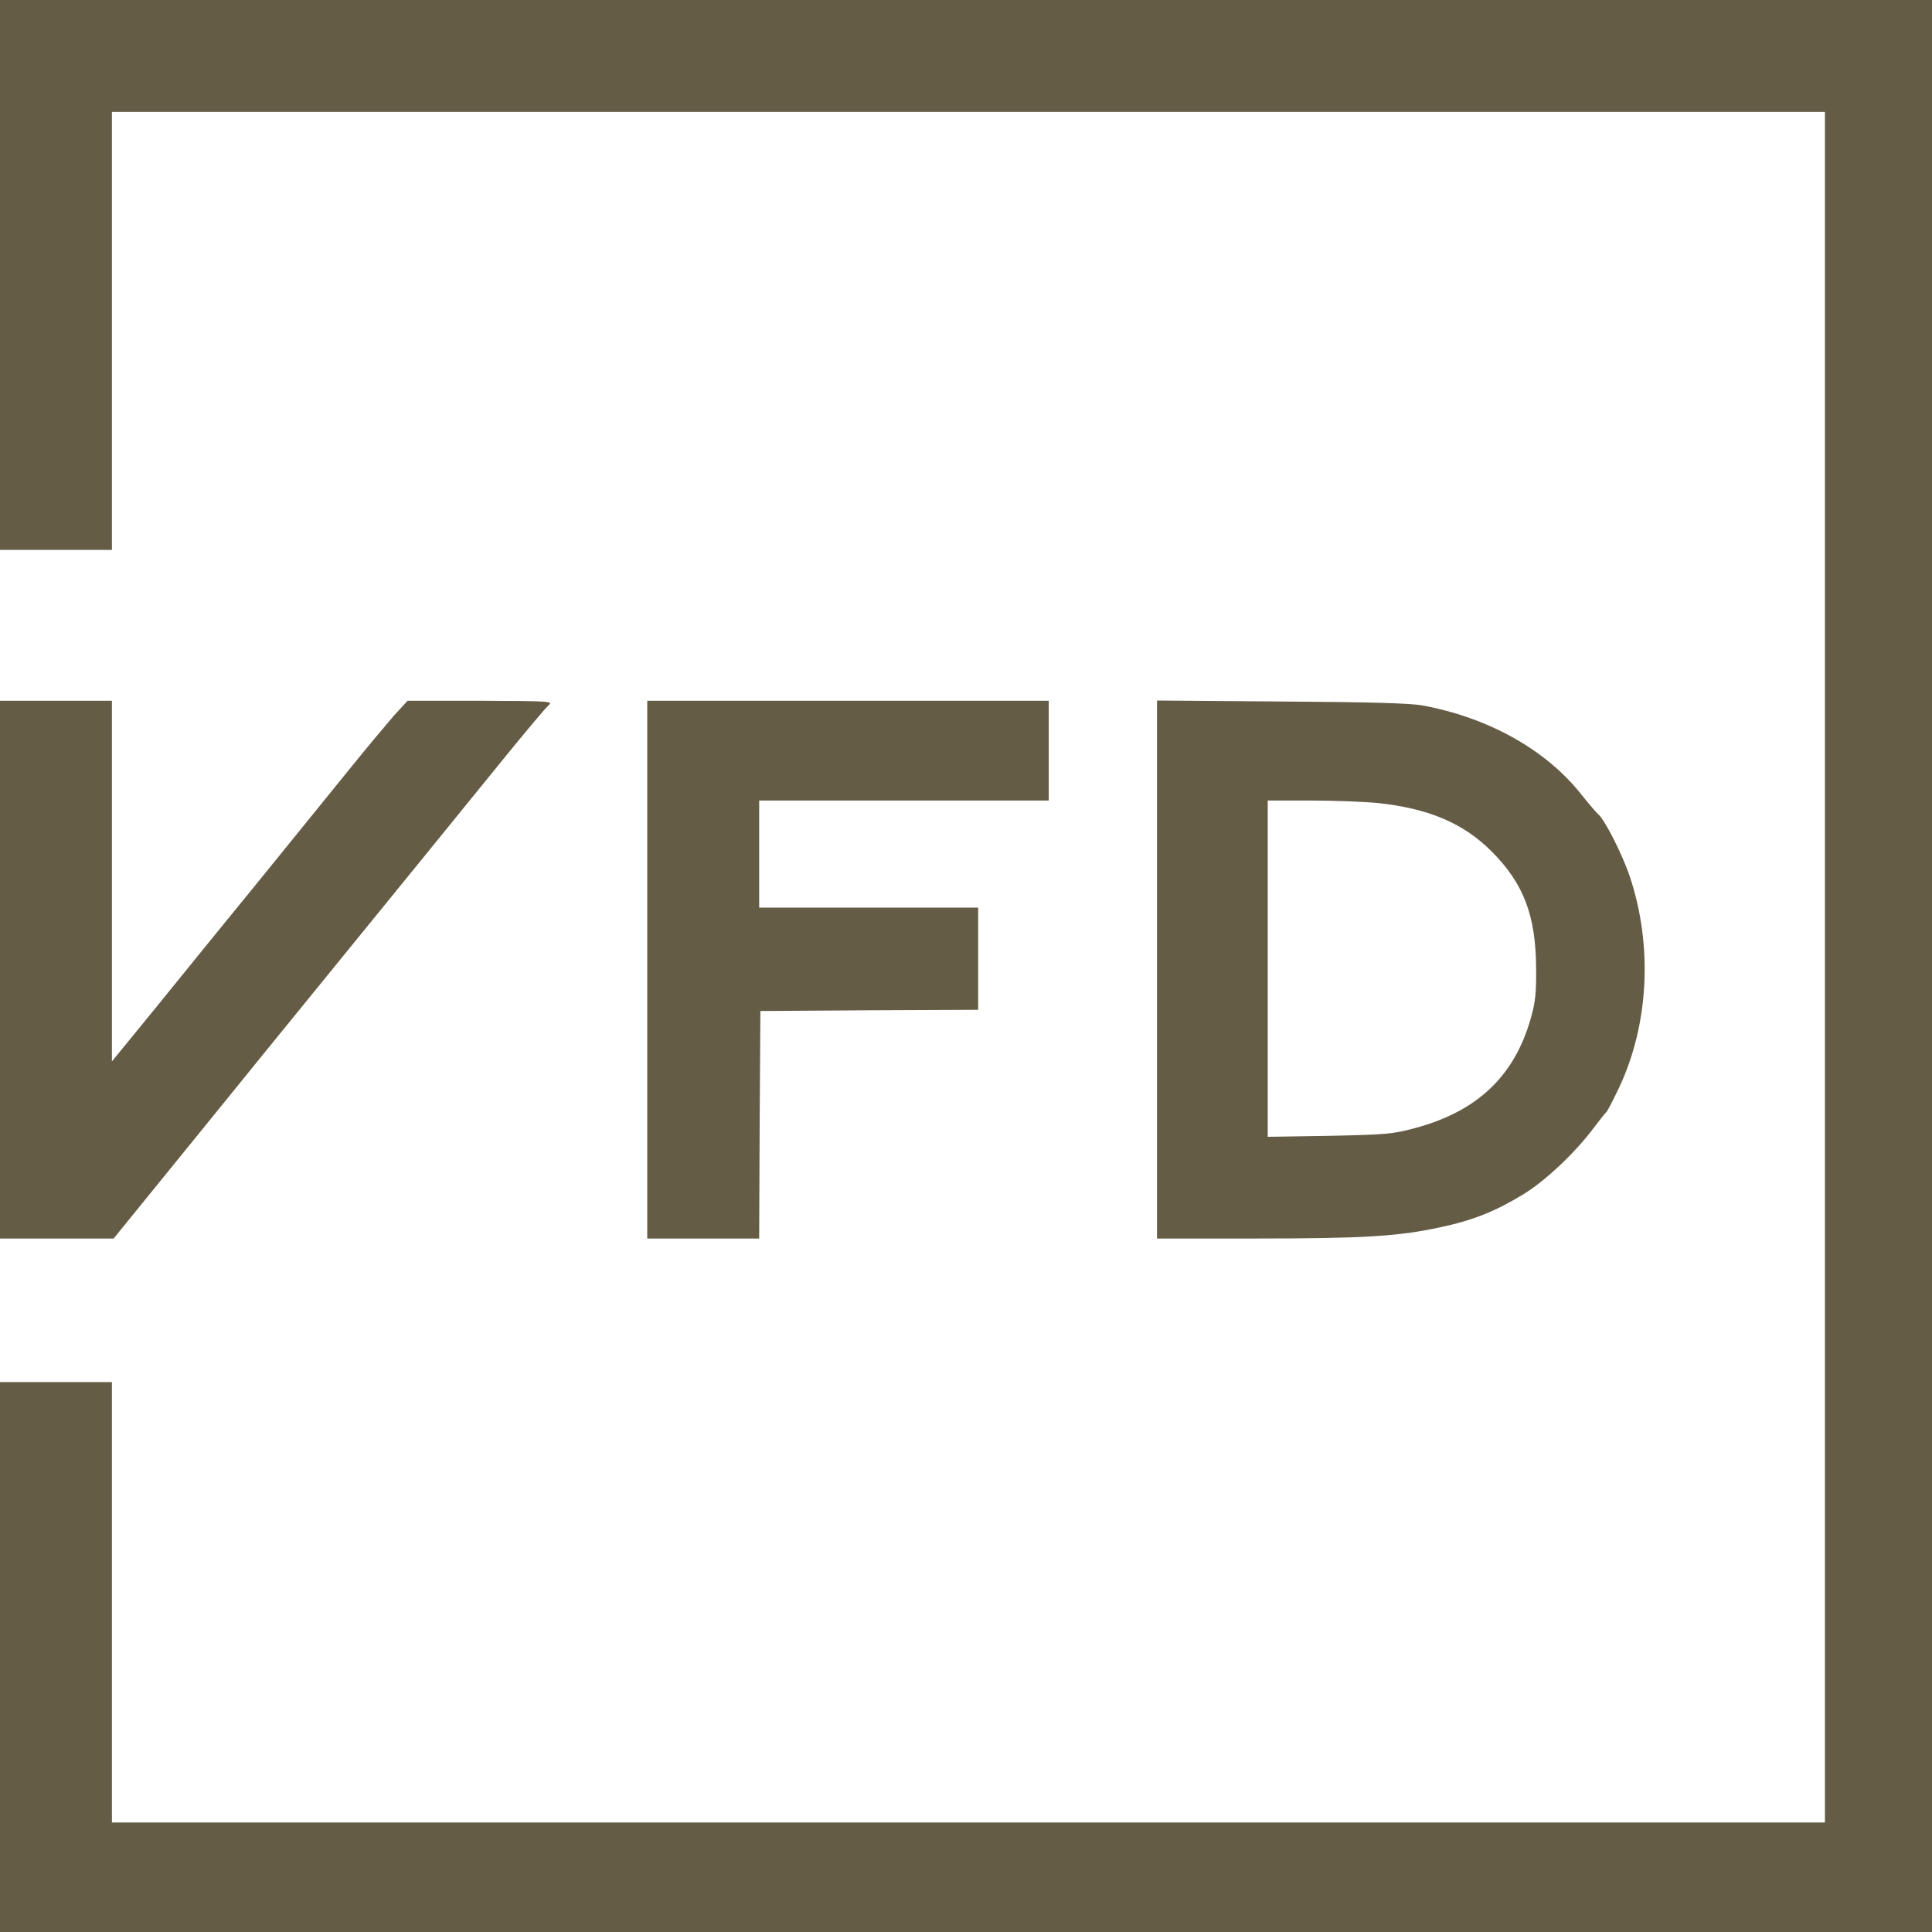
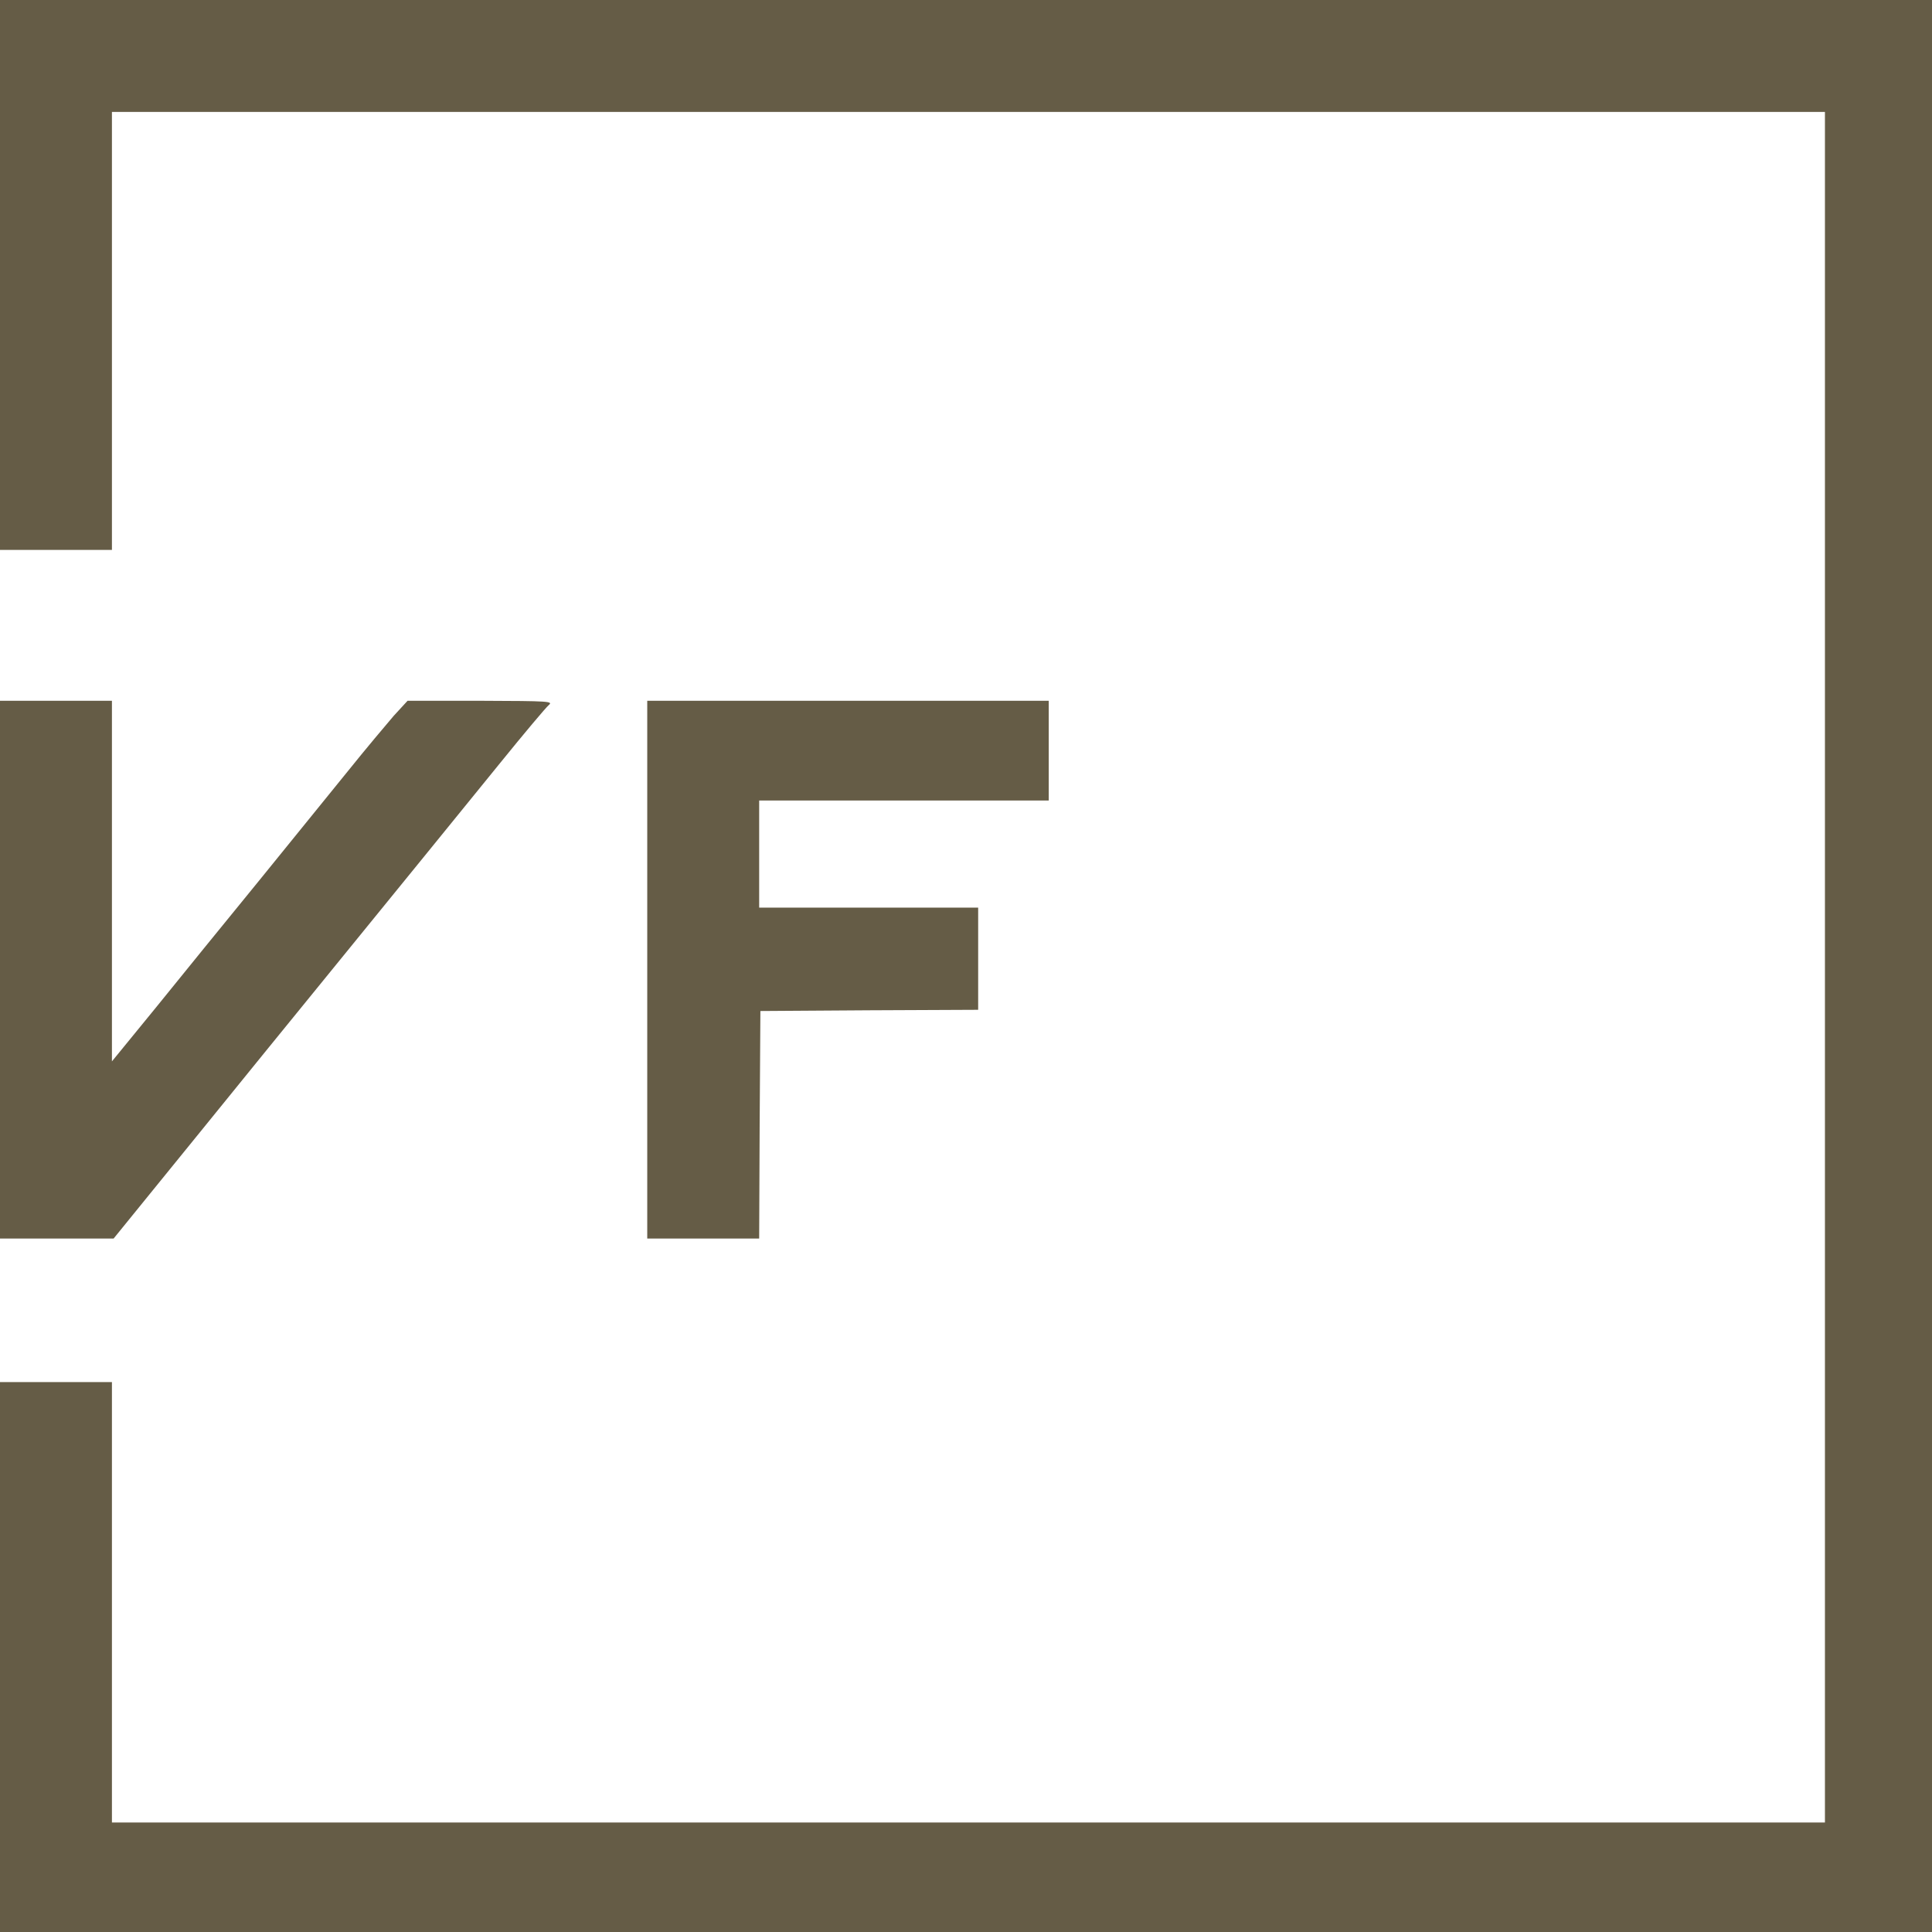
<svg xmlns="http://www.w3.org/2000/svg" version="1.0" width="794pt" height="794pt" viewBox="0 0 794 794" preserveAspectRatio="xMidYMid meet">
  <g transform="translate(0,794) scale(0.1,-0.1)" fill="#000000" stroke="none">
-     <path d="M0 6810 l0 -1130 230 0 230 0 0 900 0 900 3520 0 3520 0 0 -3515 0 -3515 -3520 0 -3520 0 0 905 0 905 -230 0 -230 0 0 -1130 0 -1130 3975 0 3975 0 0 3970 0 3970 -3975 0 -3975 0 0 -1130z" style=" fill: #655c46; " />
+     <path d="M0 6810 l0 -1130 230 0 230 0 0 900 0 900 3520 0 3520 0 0 -3515 0 -3515 -3520 0 -3520 0 0 905 0 905 -230 0 -230 0 0 -1130 0 -1130 3975 0 3975 0 0 3970 0 3970 -3975 0 -3975 0 0 -1130" style=" fill: #655c46; " />
    <path d="M0 3955 l0 -1105 234 0 233 0 164 202 c90 111 296 364 457 563 618 759 795 977 968 1190 98 121 188 228 199 237 19 16 5 17 -280 18 l-300 0 -57 -62 c-30 -35 -116 -137 -189 -228 -74 -91 -240 -296 -369 -455 -129 -158 -317 -389 -417 -513 l-183 -224 0 741 0 741 -230 0 -230 0 0 -1105z" style=" fill: #655c46; " />
    <path d="M2660 3955 l0 -1105 230 0 230 0 2 468 3 467 448 3 447 2 0 210 0 210 -450 0 -450 0 0 220 0 220 595 0 595 0 0 205 0 205 -825 0 -825 0 0 -1105z" style=" fill: #655c46; " />
-     <path d="M4755 3956 l0 -1106 405 0 c444 0 588 9 758 46 134 28 228 66 343 136 90 55 214 172 289 273 25 33 48 62 52 65 4 3 27 48 52 100 122 259 139 581 45 865 -30 91 -105 239 -132 260 -7 6 -38 42 -69 81 -145 183 -381 315 -653 365 -49 9 -223 14 -580 16 l-510 4 0 -1105z m905 684 c211 -22 354 -83 470 -199 132 -132 182 -264 183 -481 1 -101 -3 -140 -22 -205 -67 -238 -221 -384 -479 -452 -89 -24 -119 -26 -349 -31 l-253 -4 0 691 0 691 178 0 c97 0 220 -5 272 -10z" style=" fill: #655c46; " />
  </g>
</svg>